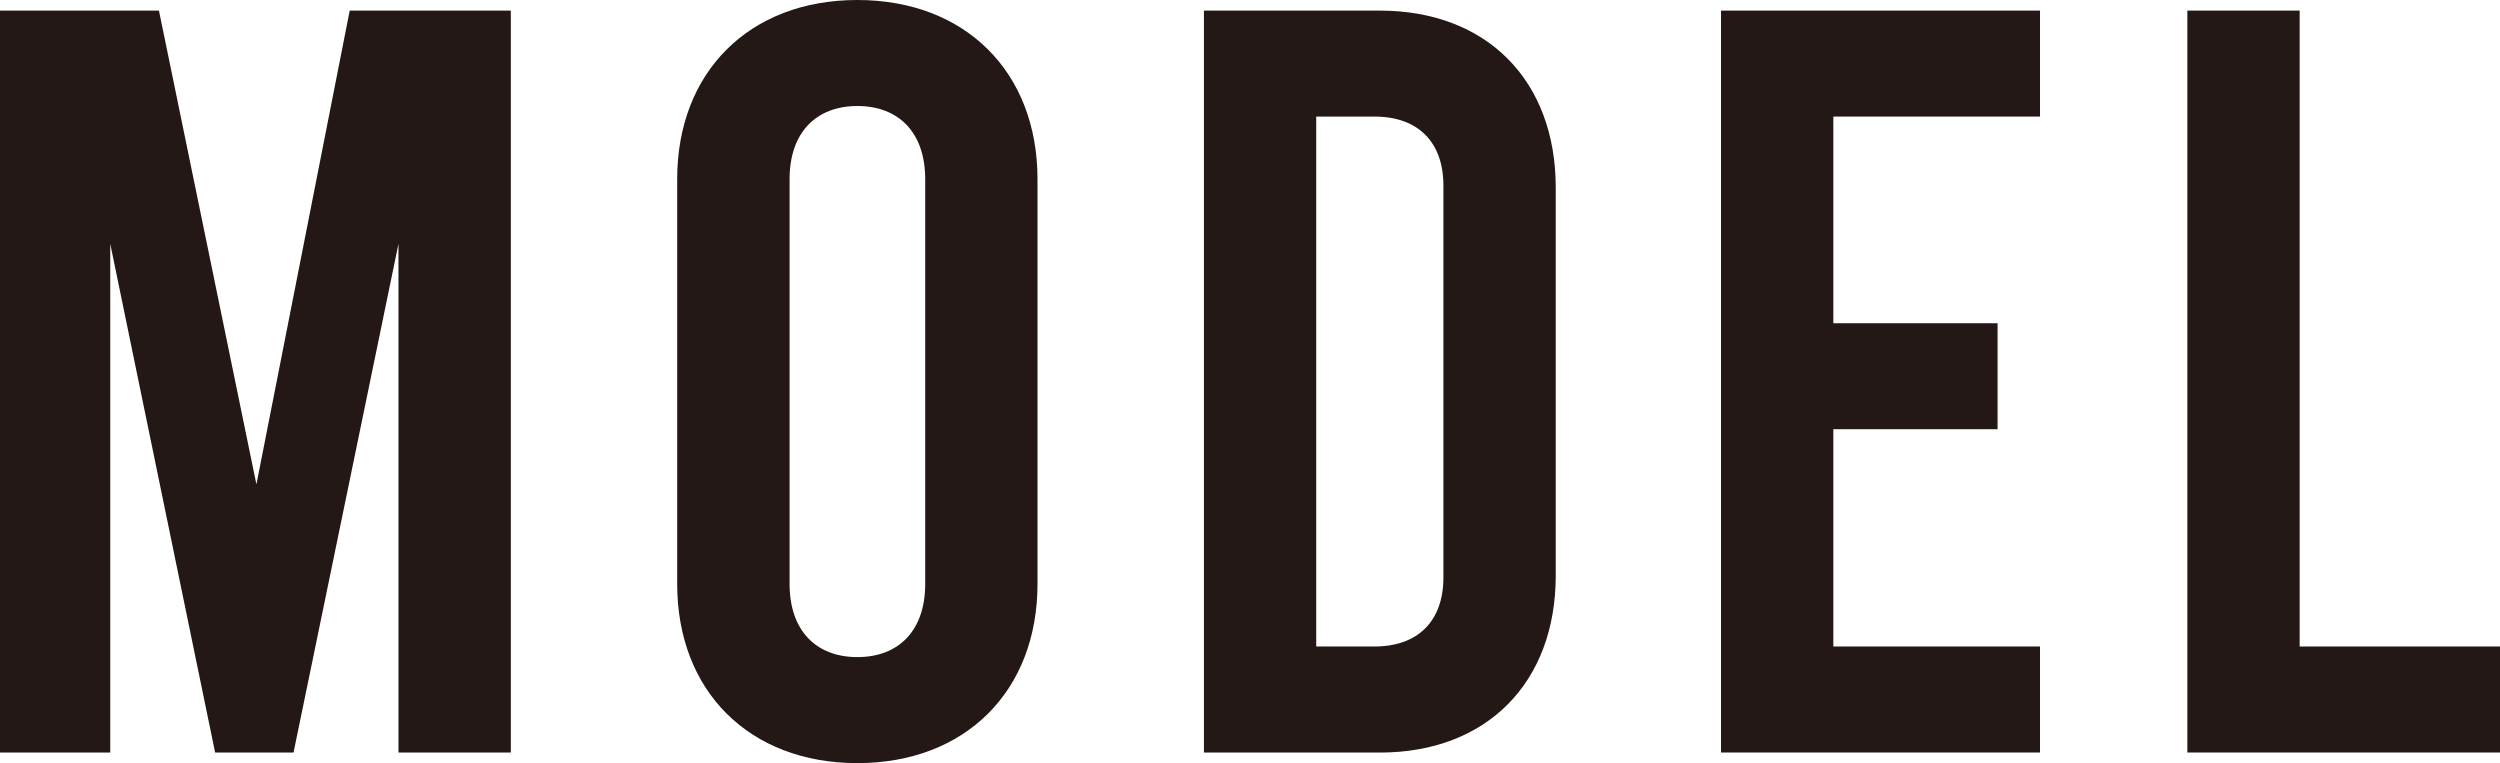
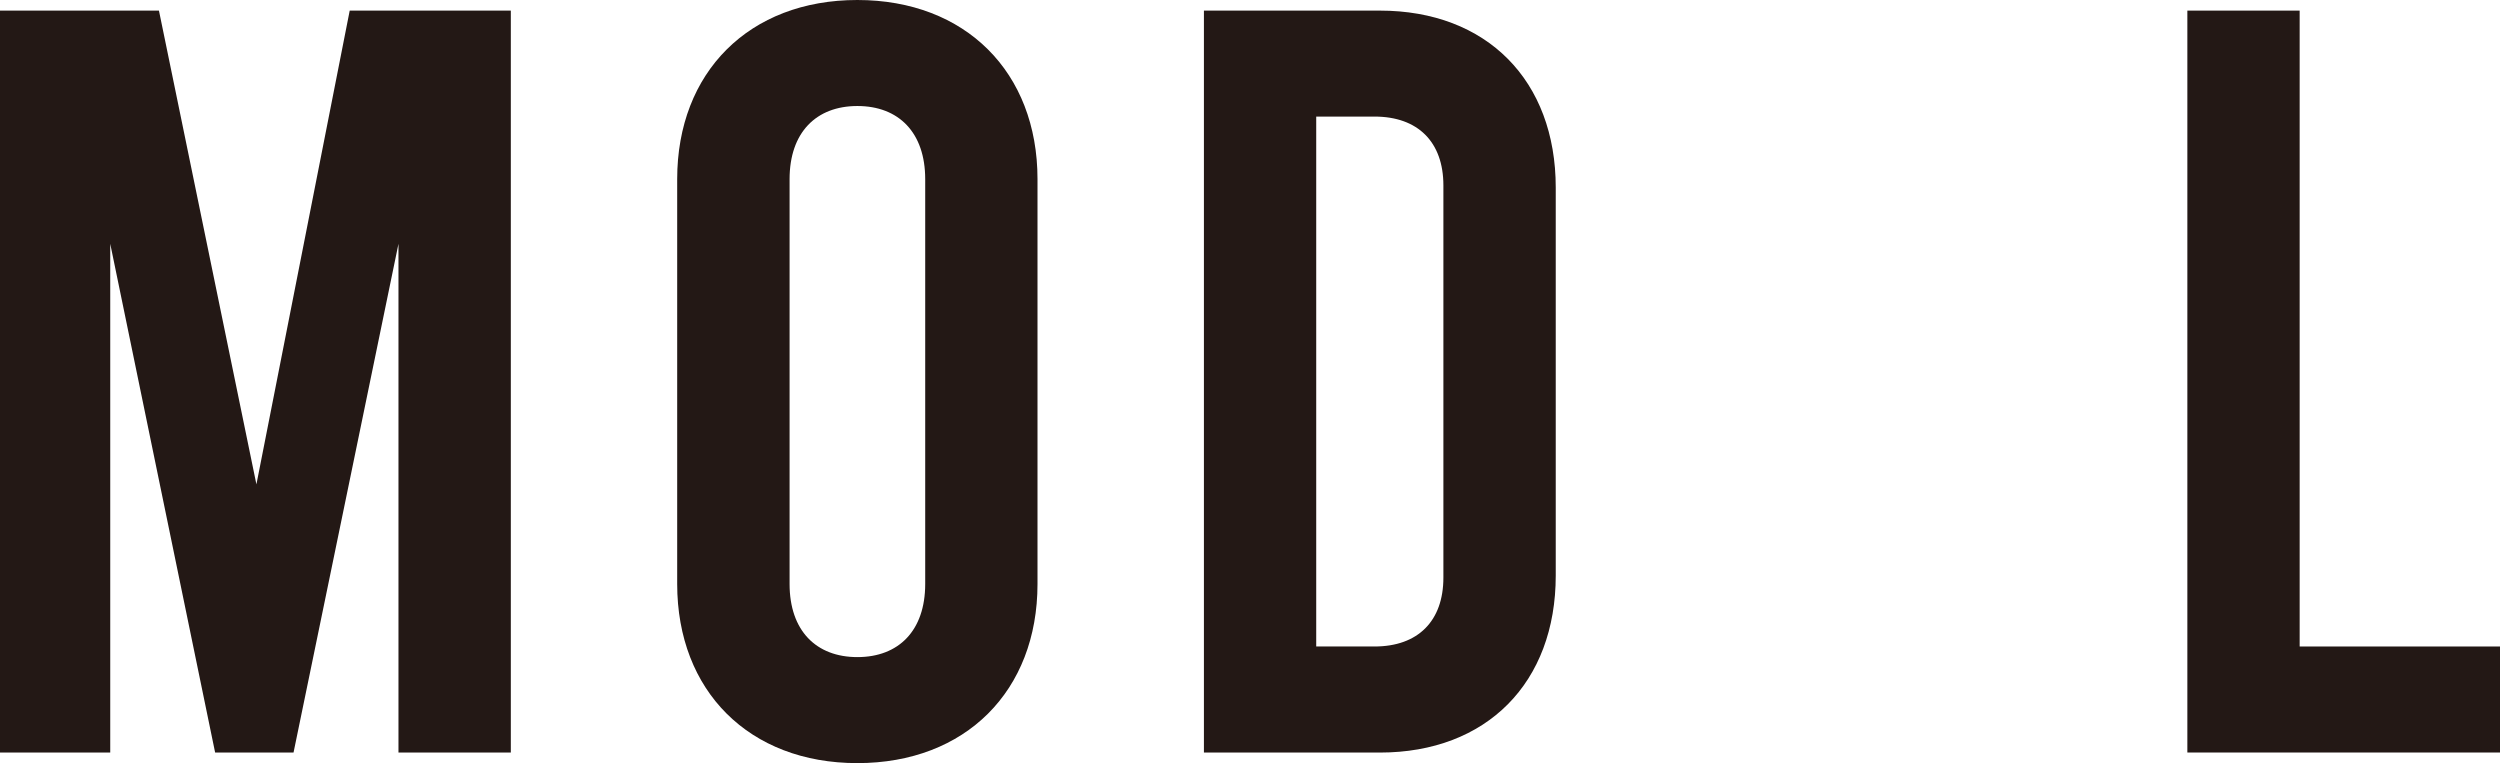
<svg xmlns="http://www.w3.org/2000/svg" version="1.1" id="レイヤー_1" x="0px" y="0px" width="48.554px" height="14.821px" viewBox="0 0 48.554 14.821" style="enable-background:new 0 0 48.554 14.821;" xml:space="preserve">
  <style type="text/css">
	.st0{fill:#231815;}
</style>
  <g>
    <g>
      <path class="st0" d="M9.921,0.206v14.409H7.739v-9.88l-2.038,9.88H4.178l-2.037-9.88v9.88H0V0.206h3.087L4.98,9.407l1.812-9.201    H9.921z" />
      <path class="st0" d="M13.152,11.342V3.479C13.152,1.4,14.552,0,16.651,0s3.499,1.4,3.499,3.479v7.863    c0,2.079-1.399,3.479-3.499,3.479S13.152,13.421,13.152,11.342z M17.969,11.342V3.479c0-0.905-0.515-1.42-1.317-1.42    s-1.317,0.515-1.317,1.42v7.863c0,0.906,0.515,1.42,1.317,1.42S17.969,12.248,17.969,11.342z" />
      <path class="st0" d="M23.382,0.206h3.416c2.079,0,3.417,1.358,3.417,3.438v7.534c0,2.079-1.338,3.438-3.417,3.438h-3.416V0.206z     M26.695,12.556c0.844,0,1.338-0.494,1.338-1.338V3.602c0-0.844-0.494-1.338-1.338-1.338h-1.132v10.292H26.695z" />
-       <path class="st0" d="M33.425,0.206h6.195v2.058h-4.014v4.014h3.19v2.058h-3.19v4.22h4.014v2.059h-6.195V0.206z" />
      <path class="st0" d="M42.481,0.206h2.182v12.35h3.891v2.059h-6.072V0.206z" />
    </g>
  </g>
</svg>